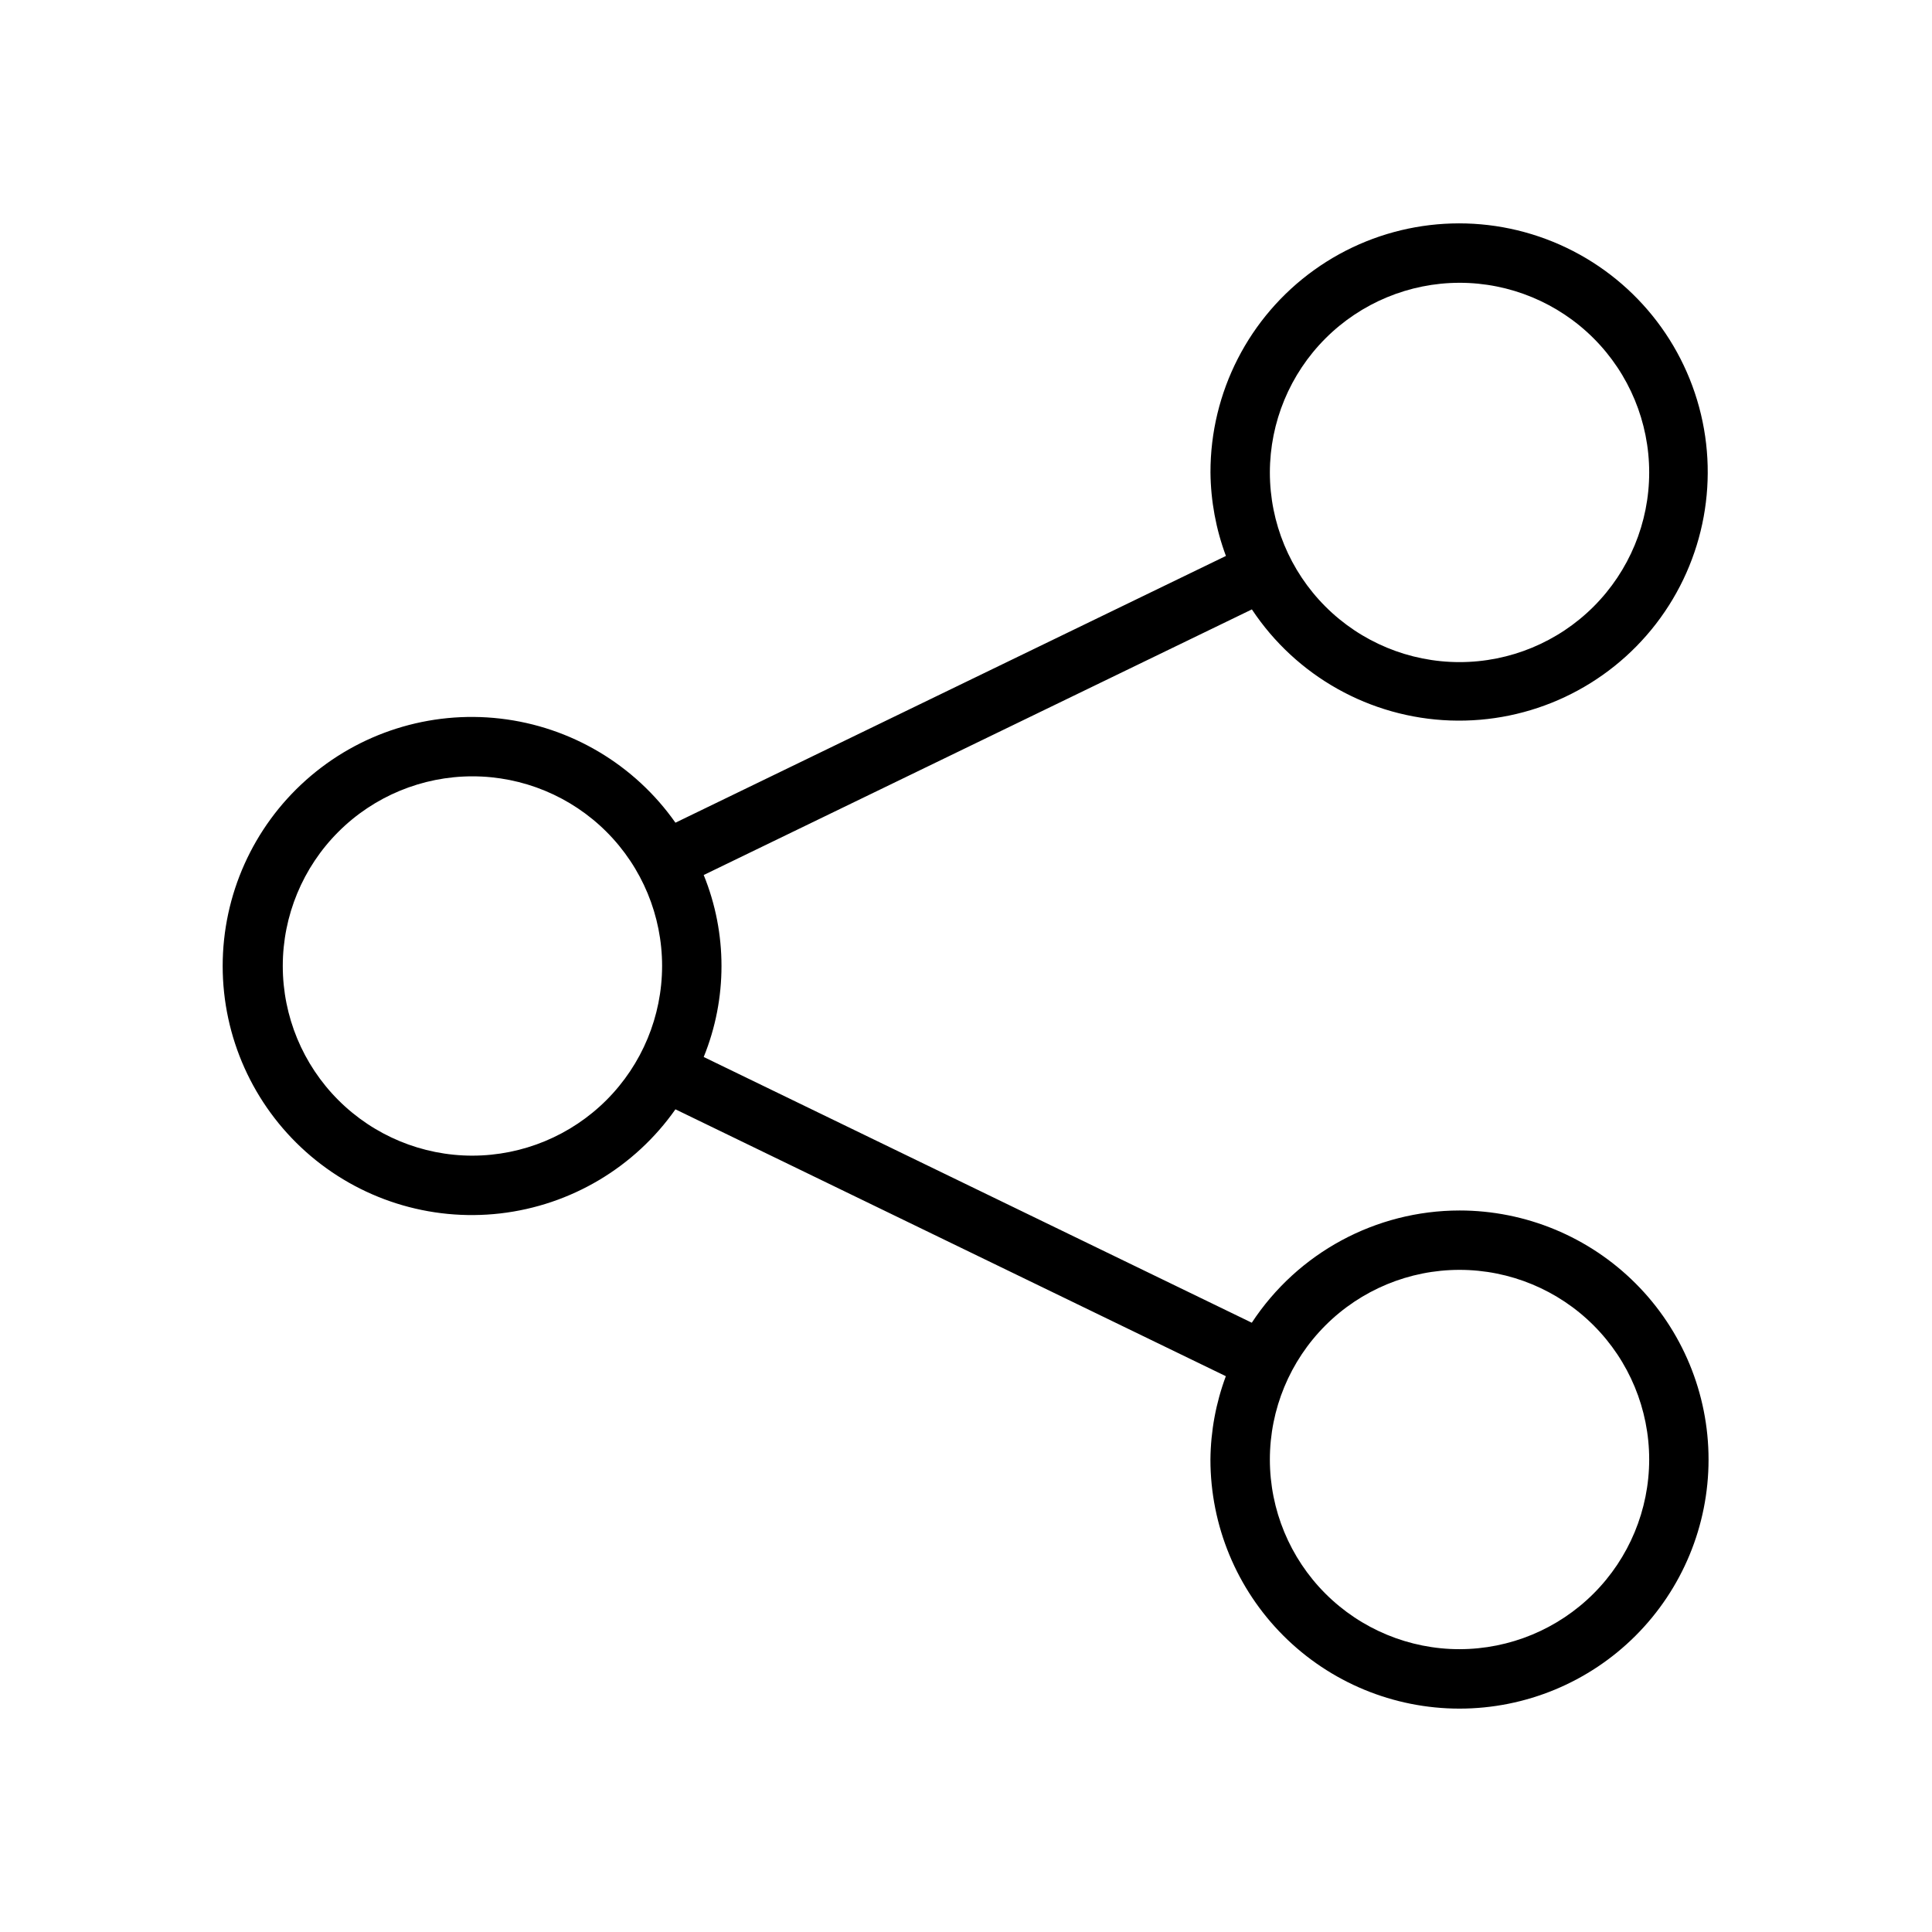
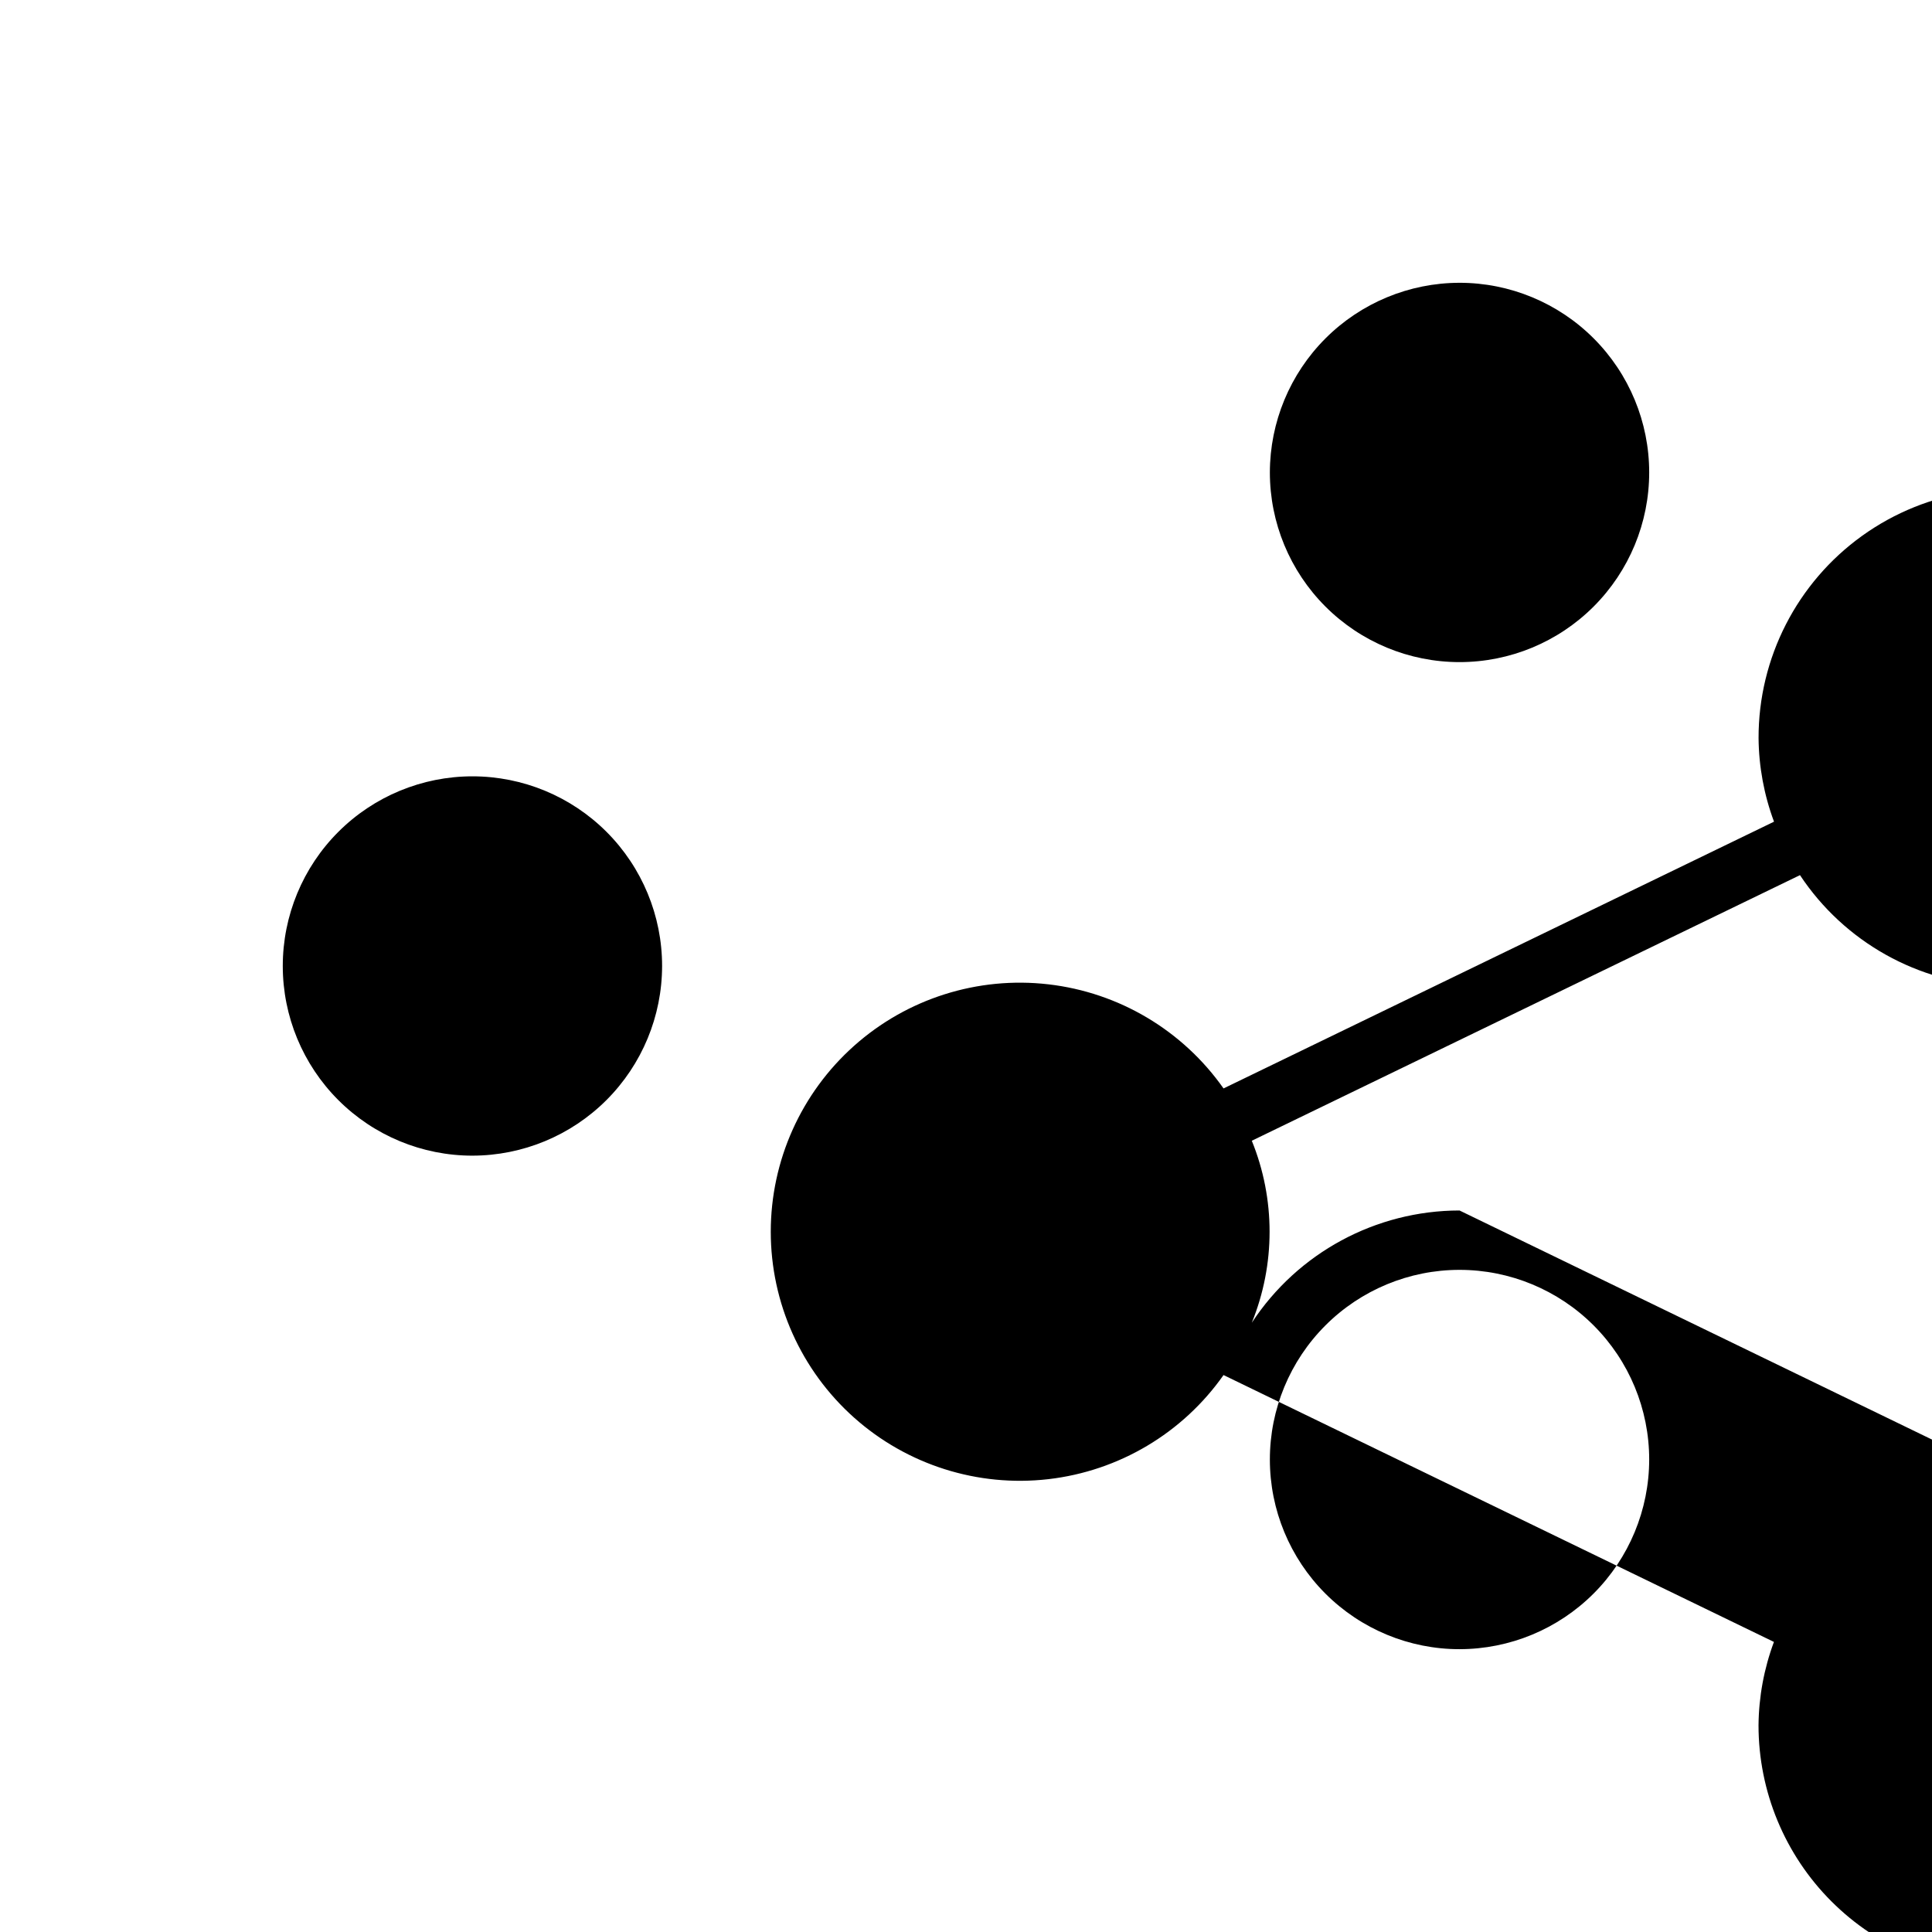
<svg xmlns="http://www.w3.org/2000/svg" fill="#000000" width="800px" height="800px" version="1.1" viewBox="144 144 512 512">
-   <path d="m530.79 464.79c-22.188 0.023-42.875 11.199-55.051 29.746l-145.25-70.422c6.285-15.461 6.285-32.766 0-48.227l145.27-70.387v-0.004c11.75 17.723 31.328 28.688 52.582 29.441 21.25 0.754 41.559-8.793 54.535-25.641 12.977-16.848 17.023-38.922 10.871-59.277-6.152-20.352-21.754-36.488-41.887-43.324-20.137-6.836-42.336-3.535-59.609 8.867-17.273 12.402-27.504 32.375-27.465 53.641 0.07 7.559 1.457 15.047 4.094 22.129l-145.88 70.691h-0.004c-10.828-15.395-27.719-25.434-46.418-27.59-18.699-2.16-37.43 3.769-51.48 16.293-14.051 12.523-22.09 30.453-22.09 49.277 0 18.82 8.039 36.75 22.09 49.273 14.051 12.523 32.781 18.453 51.48 16.297 18.699-2.16 35.59-12.195 46.418-27.59l145.86 70.723 0.004-0.004c-2.633 7.074-4.016 14.551-4.086 22.098 0 17.504 6.953 34.293 19.332 46.672 12.379 12.379 29.168 19.332 46.672 19.332 17.504 0 34.293-6.953 46.672-19.332 12.379-12.379 19.332-29.168 19.332-46.672 0-17.508-6.953-34.297-19.332-46.672-12.379-12.379-29.168-19.336-46.672-19.336zm0-245.85c13.332 0 26.113 5.297 35.539 14.723 9.426 9.426 14.723 22.211 14.723 35.539 0 13.332-5.297 26.113-14.723 35.539-9.426 9.426-22.207 14.723-35.539 14.723-13.328 0-26.113-5.297-35.539-14.723-9.426-9.426-14.723-22.207-14.723-35.539 0.016-13.324 5.316-26.102 14.738-35.523 9.422-9.422 22.199-14.723 35.523-14.738zm-261.59 231.32c-13.328 0-26.113-5.297-35.539-14.723-9.426-9.426-14.723-22.211-14.723-35.539 0-13.332 5.297-26.117 14.723-35.543 9.426-9.426 22.211-14.719 35.539-14.719 13.332 0 26.113 5.293 35.539 14.719 9.426 9.426 14.723 22.211 14.723 35.543-0.016 13.324-5.316 26.098-14.738 35.523-9.422 9.422-22.199 14.723-35.523 14.738zm261.59 130.79c-13.328 0-26.113-5.297-35.539-14.723-9.426-9.426-14.723-22.207-14.723-35.539 0-13.328 5.297-26.113 14.723-35.539 9.426-9.426 22.211-14.723 35.539-14.723 13.332 0 26.113 5.297 35.539 14.723 9.426 9.426 14.723 22.211 14.723 35.539-0.016 13.328-5.316 26.102-14.738 35.523s-22.195 14.723-35.523 14.738z" />
+   <path d="m530.79 464.79c-22.188 0.023-42.875 11.199-55.051 29.746c6.285-15.461 6.285-32.766 0-48.227l145.27-70.387v-0.004c11.75 17.723 31.328 28.688 52.582 29.441 21.25 0.754 41.559-8.793 54.535-25.641 12.977-16.848 17.023-38.922 10.871-59.277-6.152-20.352-21.754-36.488-41.887-43.324-20.137-6.836-42.336-3.535-59.609 8.867-17.273 12.402-27.504 32.375-27.465 53.641 0.07 7.559 1.457 15.047 4.094 22.129l-145.88 70.691h-0.004c-10.828-15.395-27.719-25.434-46.418-27.59-18.699-2.16-37.43 3.769-51.48 16.293-14.051 12.523-22.09 30.453-22.09 49.277 0 18.82 8.039 36.75 22.09 49.273 14.051 12.523 32.781 18.453 51.48 16.297 18.699-2.16 35.59-12.195 46.418-27.59l145.86 70.723 0.004-0.004c-2.633 7.074-4.016 14.551-4.086 22.098 0 17.504 6.953 34.293 19.332 46.672 12.379 12.379 29.168 19.332 46.672 19.332 17.504 0 34.293-6.953 46.672-19.332 12.379-12.379 19.332-29.168 19.332-46.672 0-17.508-6.953-34.297-19.332-46.672-12.379-12.379-29.168-19.336-46.672-19.336zm0-245.85c13.332 0 26.113 5.297 35.539 14.723 9.426 9.426 14.723 22.211 14.723 35.539 0 13.332-5.297 26.113-14.723 35.539-9.426 9.426-22.207 14.723-35.539 14.723-13.328 0-26.113-5.297-35.539-14.723-9.426-9.426-14.723-22.207-14.723-35.539 0.016-13.324 5.316-26.102 14.738-35.523 9.422-9.422 22.199-14.723 35.523-14.738zm-261.59 231.32c-13.328 0-26.113-5.297-35.539-14.723-9.426-9.426-14.723-22.211-14.723-35.539 0-13.332 5.297-26.117 14.723-35.543 9.426-9.426 22.211-14.719 35.539-14.719 13.332 0 26.113 5.293 35.539 14.719 9.426 9.426 14.723 22.211 14.723 35.543-0.016 13.324-5.316 26.098-14.738 35.523-9.422 9.422-22.199 14.723-35.523 14.738zm261.59 130.79c-13.328 0-26.113-5.297-35.539-14.723-9.426-9.426-14.723-22.207-14.723-35.539 0-13.328 5.297-26.113 14.723-35.539 9.426-9.426 22.211-14.723 35.539-14.723 13.332 0 26.113 5.297 35.539 14.723 9.426 9.426 14.723 22.211 14.723 35.539-0.016 13.328-5.316 26.102-14.738 35.523s-22.195 14.723-35.523 14.738z" />
</svg>